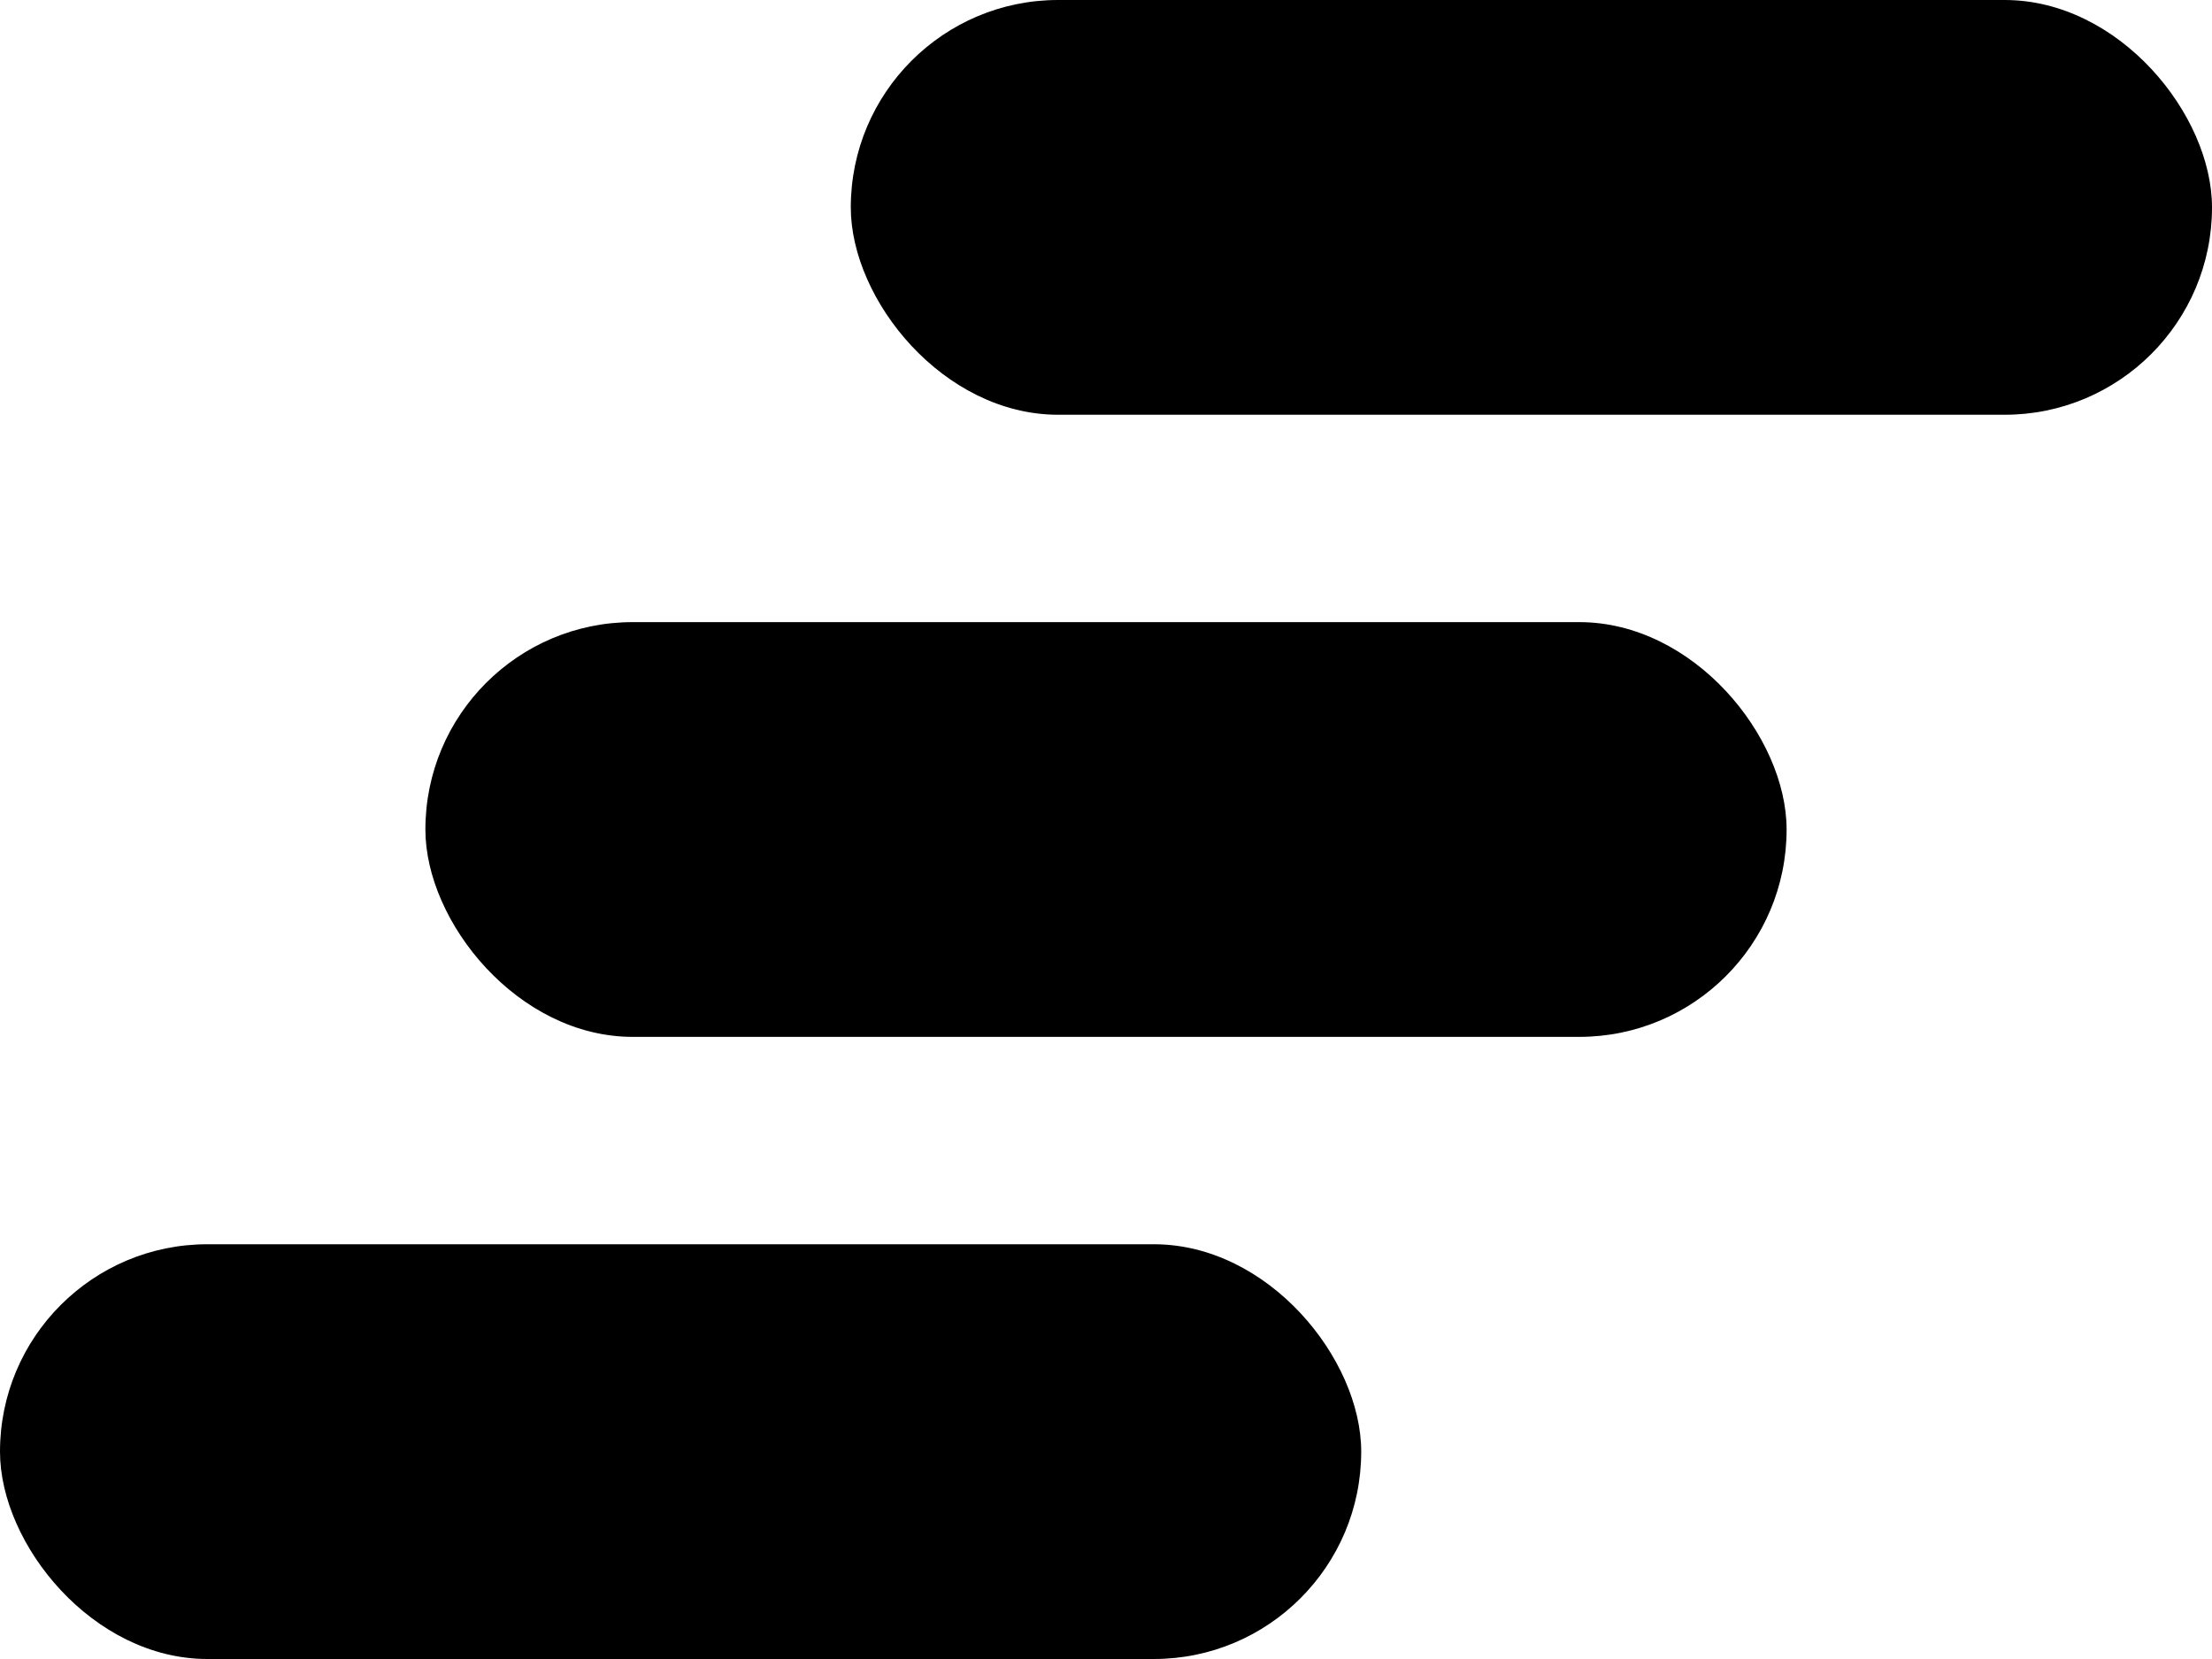
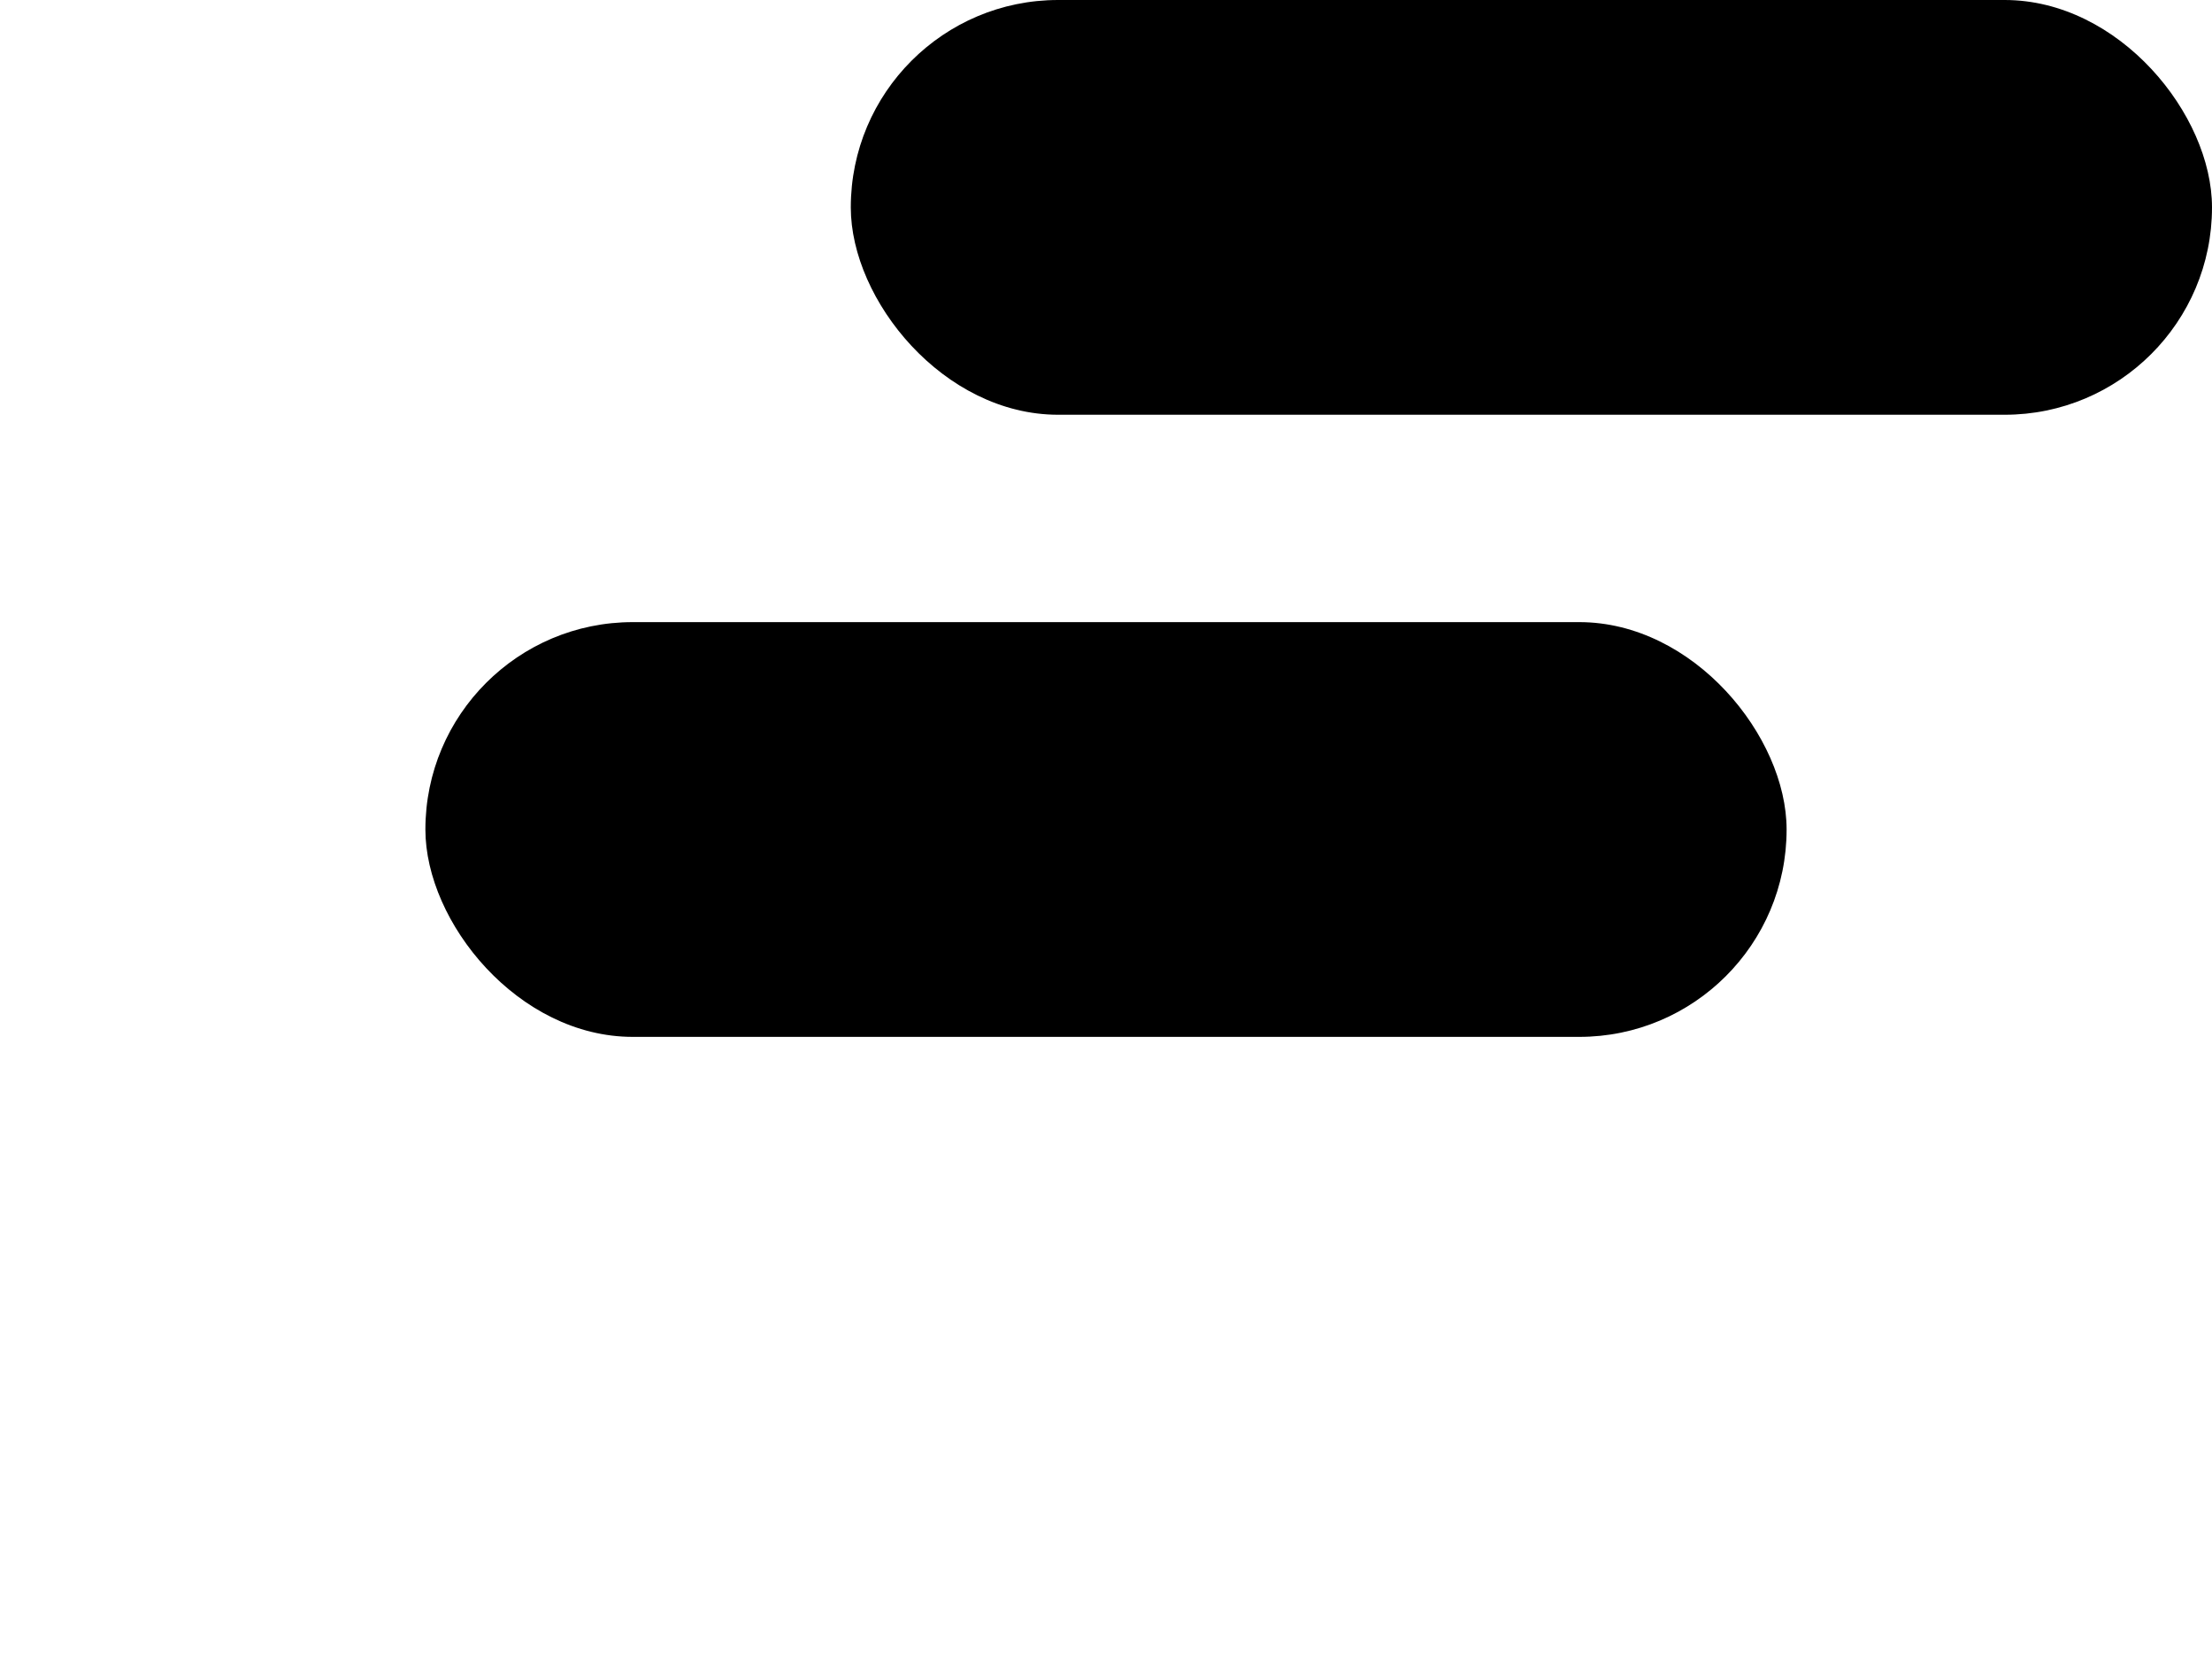
<svg xmlns="http://www.w3.org/2000/svg" width="16" height="12" viewBox="0 0 16 12" fill="none">
  <rect x="6.154" width="9.846" height="3" rx="1.5" fill="black" />
  <rect x="3.077" y="4.5" width="9.846" height="3" rx="1.5" fill="black" />
-   <rect y="9" width="9.846" height="3" rx="1.5" fill="black" />
</svg>